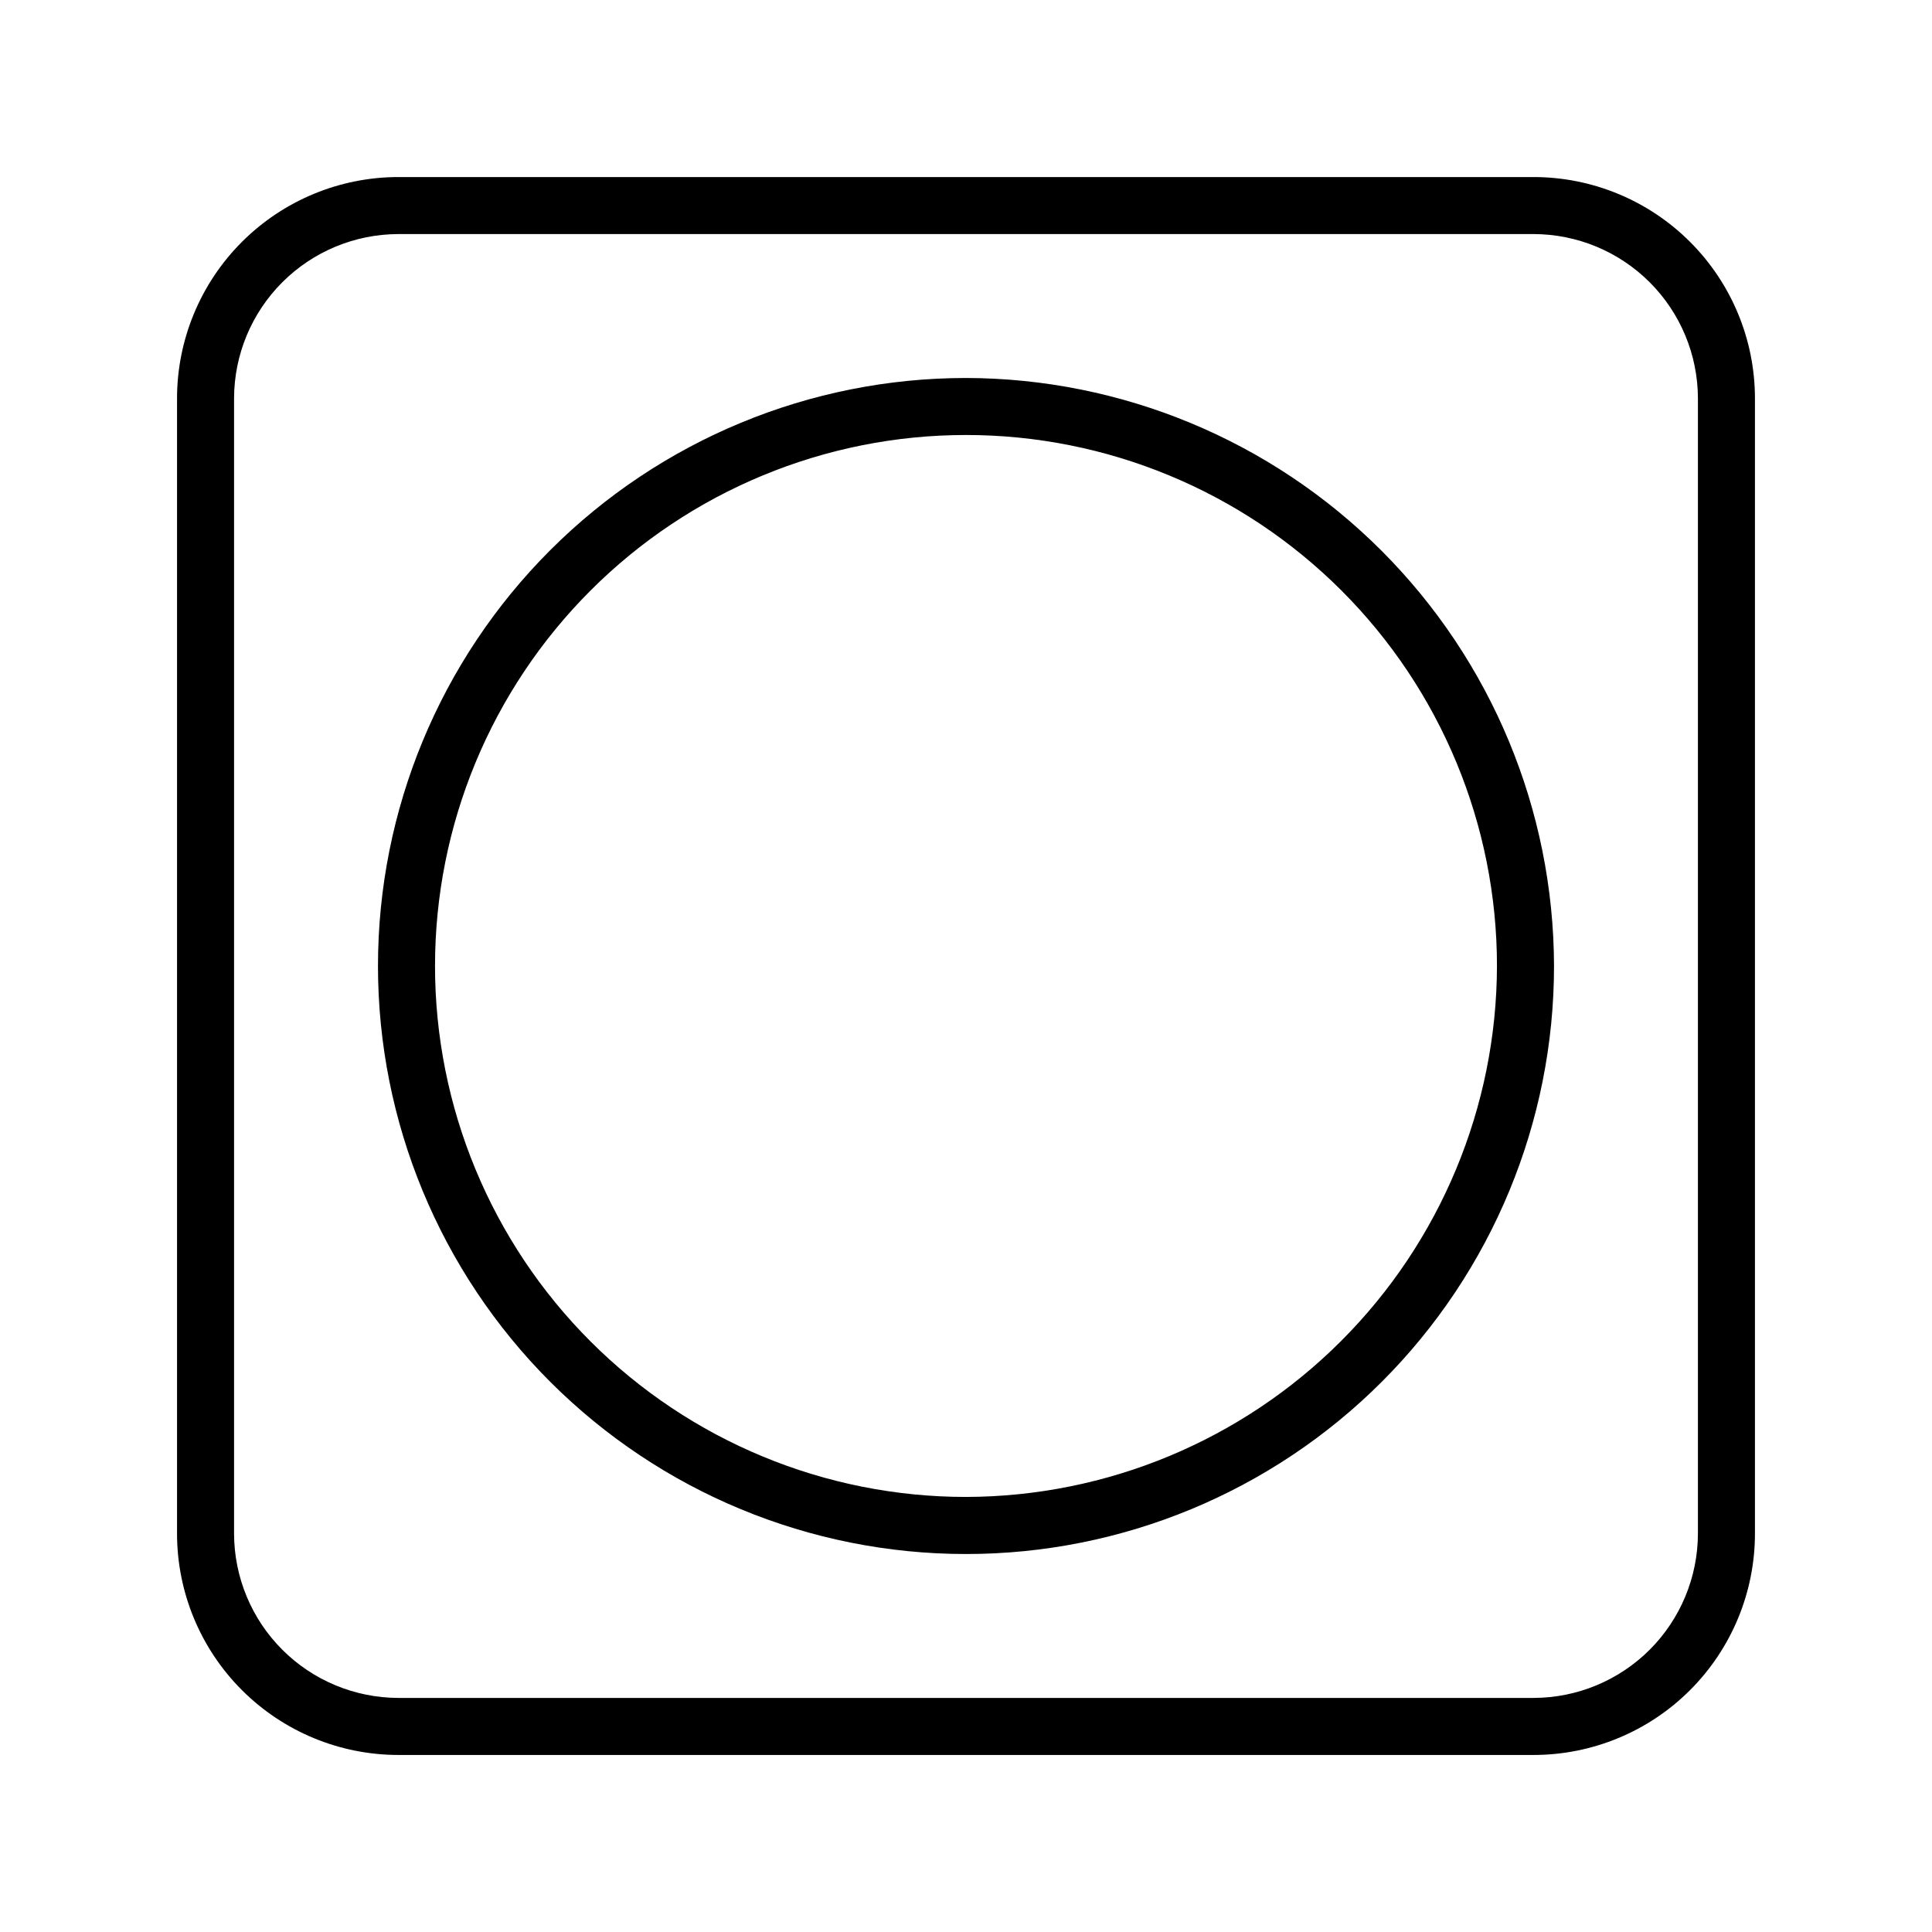
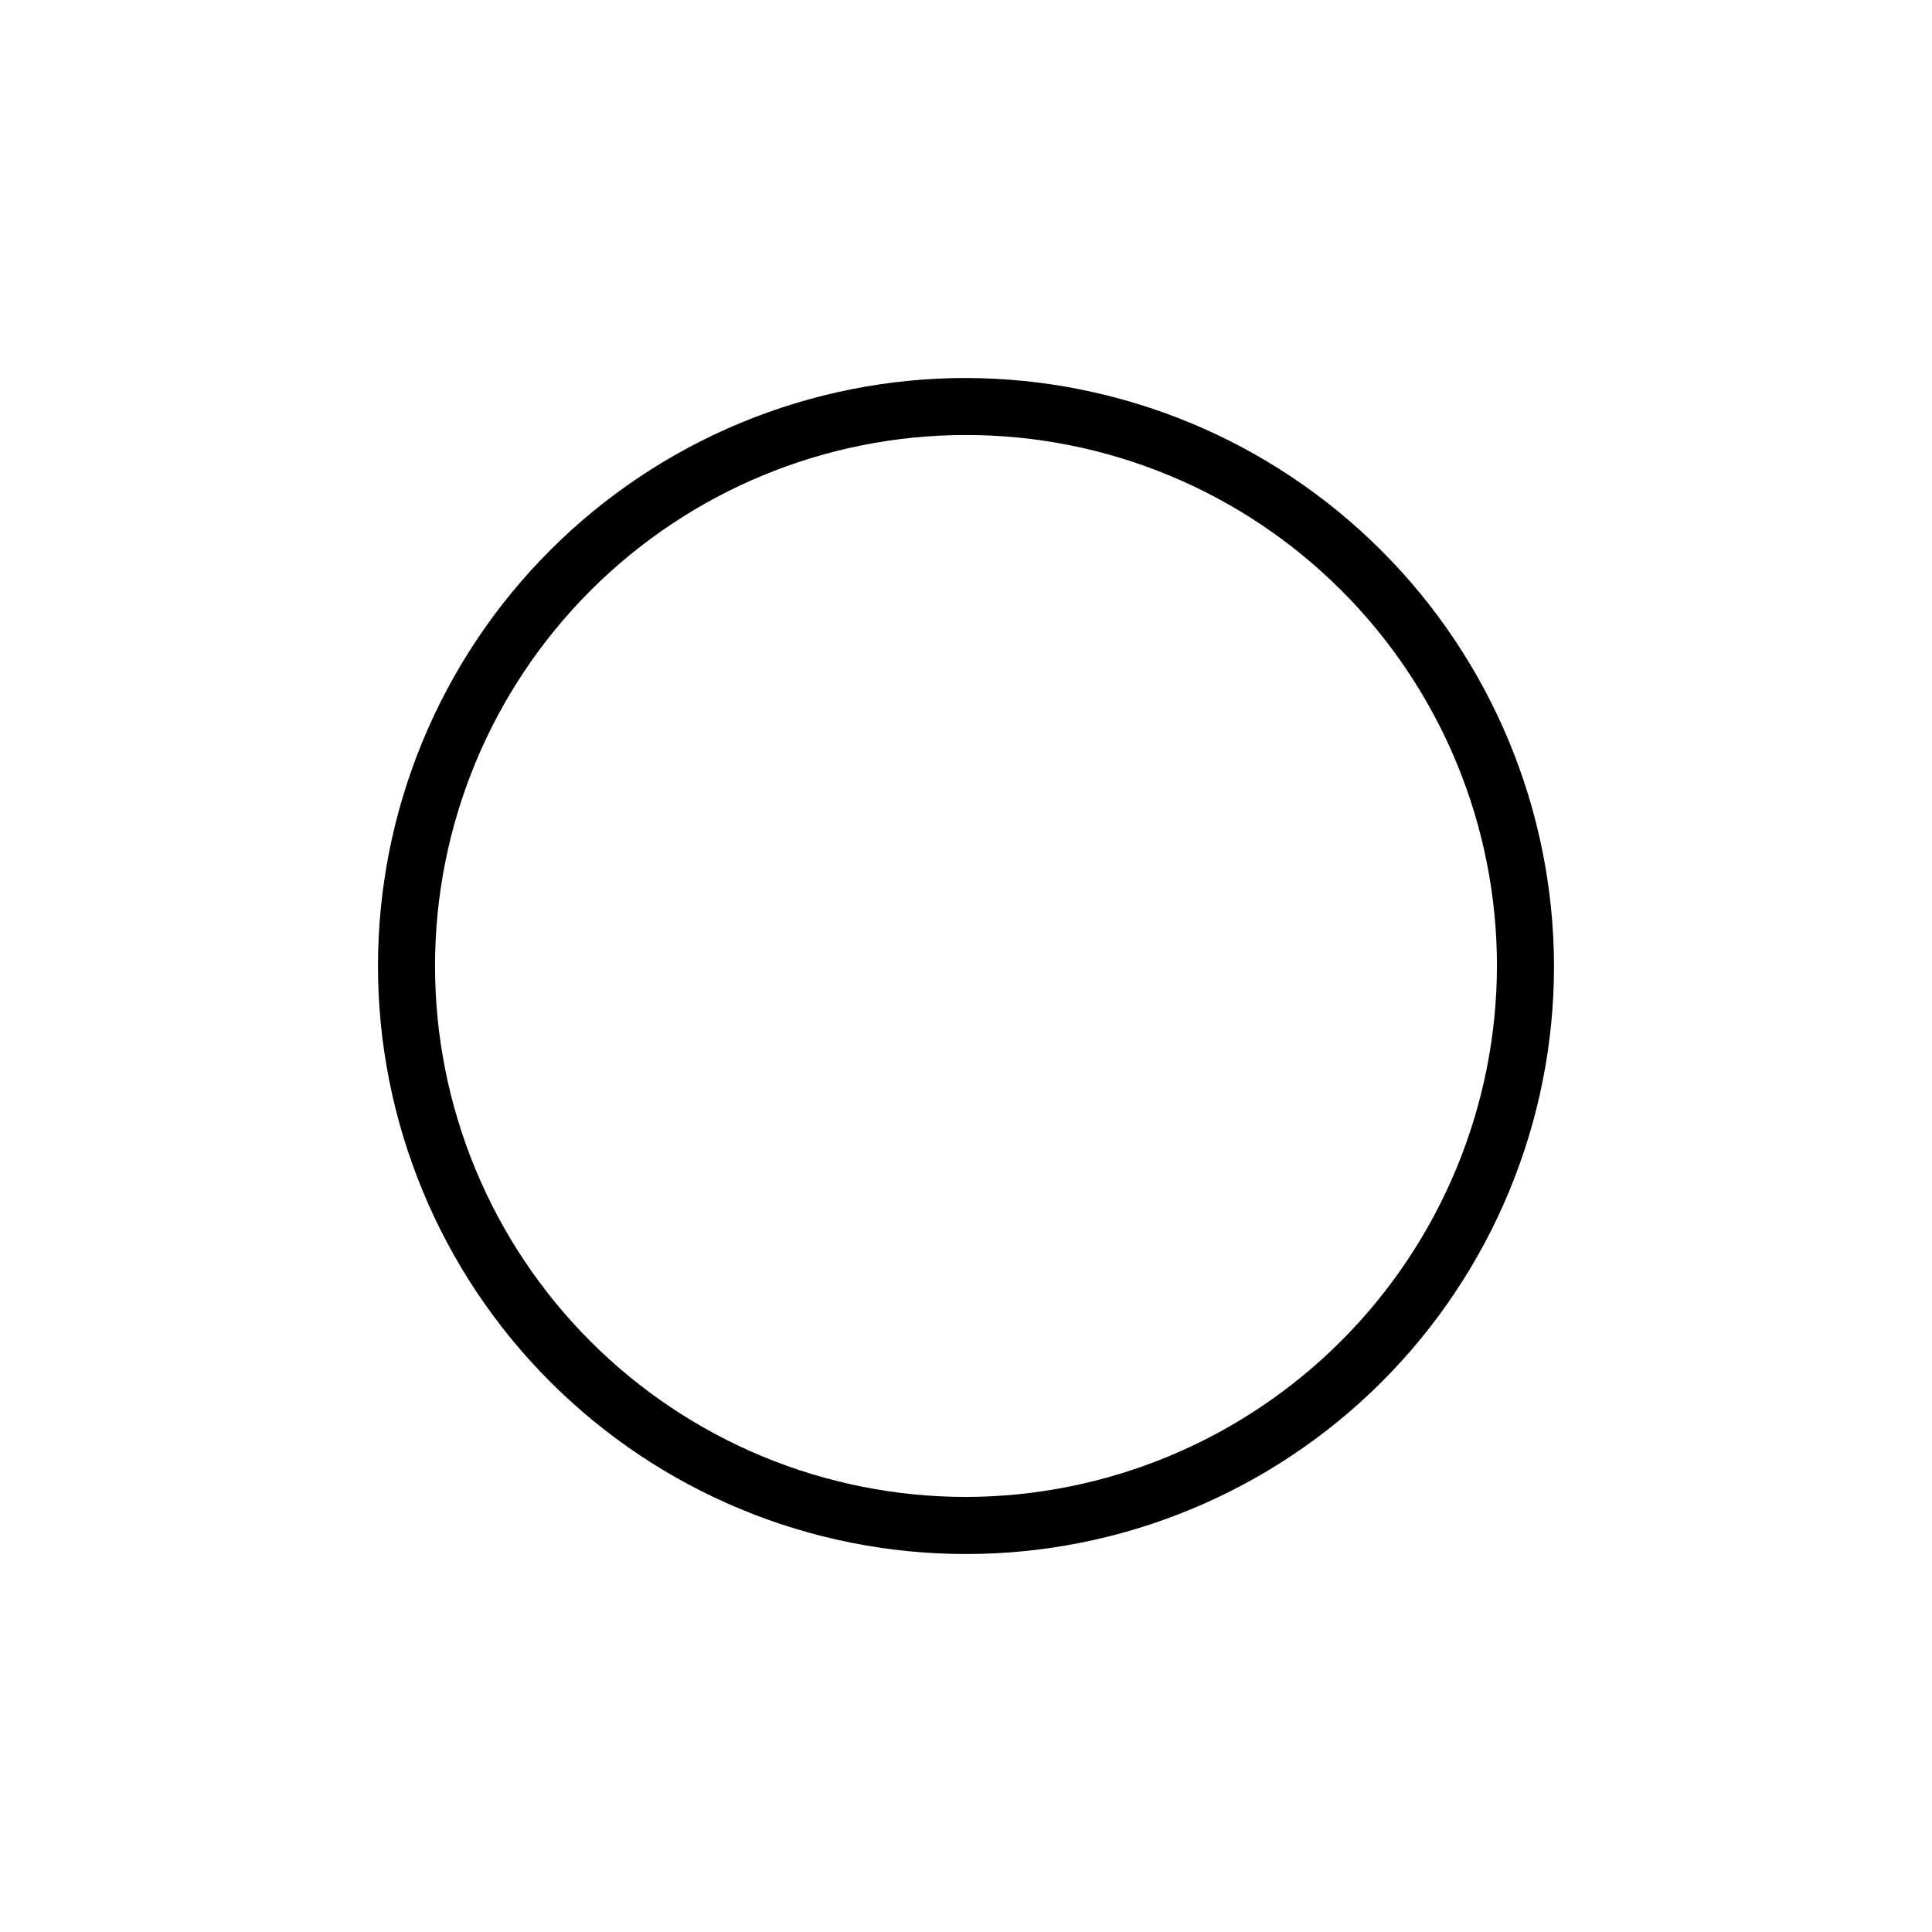
<svg xmlns="http://www.w3.org/2000/svg" fill="#000000" width="800px" height="800px" version="1.1" viewBox="144 144 512 512">
  <g>
-     <path d="m550.44 190.92h-300.88c-15.551 0.012-30.461 6.195-41.453 17.191-10.996 10.992-17.18 25.902-17.191 41.453v300.88c0.012 15.547 6.195 30.457 17.191 41.449 10.992 10.996 25.902 17.18 41.453 17.191h300.88c15.547-0.012 30.457-6.195 41.449-17.191 10.996-10.992 17.18-25.902 17.191-41.449v-300.88c-0.012-15.551-6.195-30.461-17.191-41.453-10.992-10.996-25.902-17.18-41.449-17.191zm43.527 359.52c-0.027 11.535-4.621 22.59-12.777 30.75-8.16 8.156-19.215 12.75-30.75 12.777h-300.88c-11.539-0.027-22.594-4.621-30.75-12.777-8.16-8.16-12.754-19.215-12.781-30.75v-300.88c0.027-11.539 4.621-22.594 12.781-30.75 8.156-8.16 19.211-12.754 30.75-12.781h300.88c11.535 0.027 22.59 4.621 30.75 12.781 8.156 8.156 12.75 19.211 12.777 30.75z" />
    <path d="m400 244.17c-41.328 0-80.965 16.414-110.19 45.641-29.227 29.223-45.641 68.859-45.641 110.19s16.414 80.961 45.641 110.19c29.223 29.223 68.859 45.641 110.19 45.641s80.961-16.418 110.19-45.641c29.223-29.227 45.641-68.859 45.641-110.19-0.094-41.301-16.543-80.883-45.746-110.09-29.203-29.203-68.785-45.652-110.08-45.742zm0 296.54v-0.004c-37.32 0-73.113-14.824-99.5-41.211-26.391-26.391-41.215-62.184-41.215-99.5 0-37.32 14.824-73.113 41.215-99.5 26.387-26.391 62.18-41.215 99.5-41.215 37.316 0 73.109 14.824 99.5 41.215 26.387 26.387 41.211 62.18 41.211 99.5-0.09 37.289-14.945 73.027-41.316 99.395-26.367 26.371-62.105 41.227-99.395 41.316z" />
  </g>
</svg>